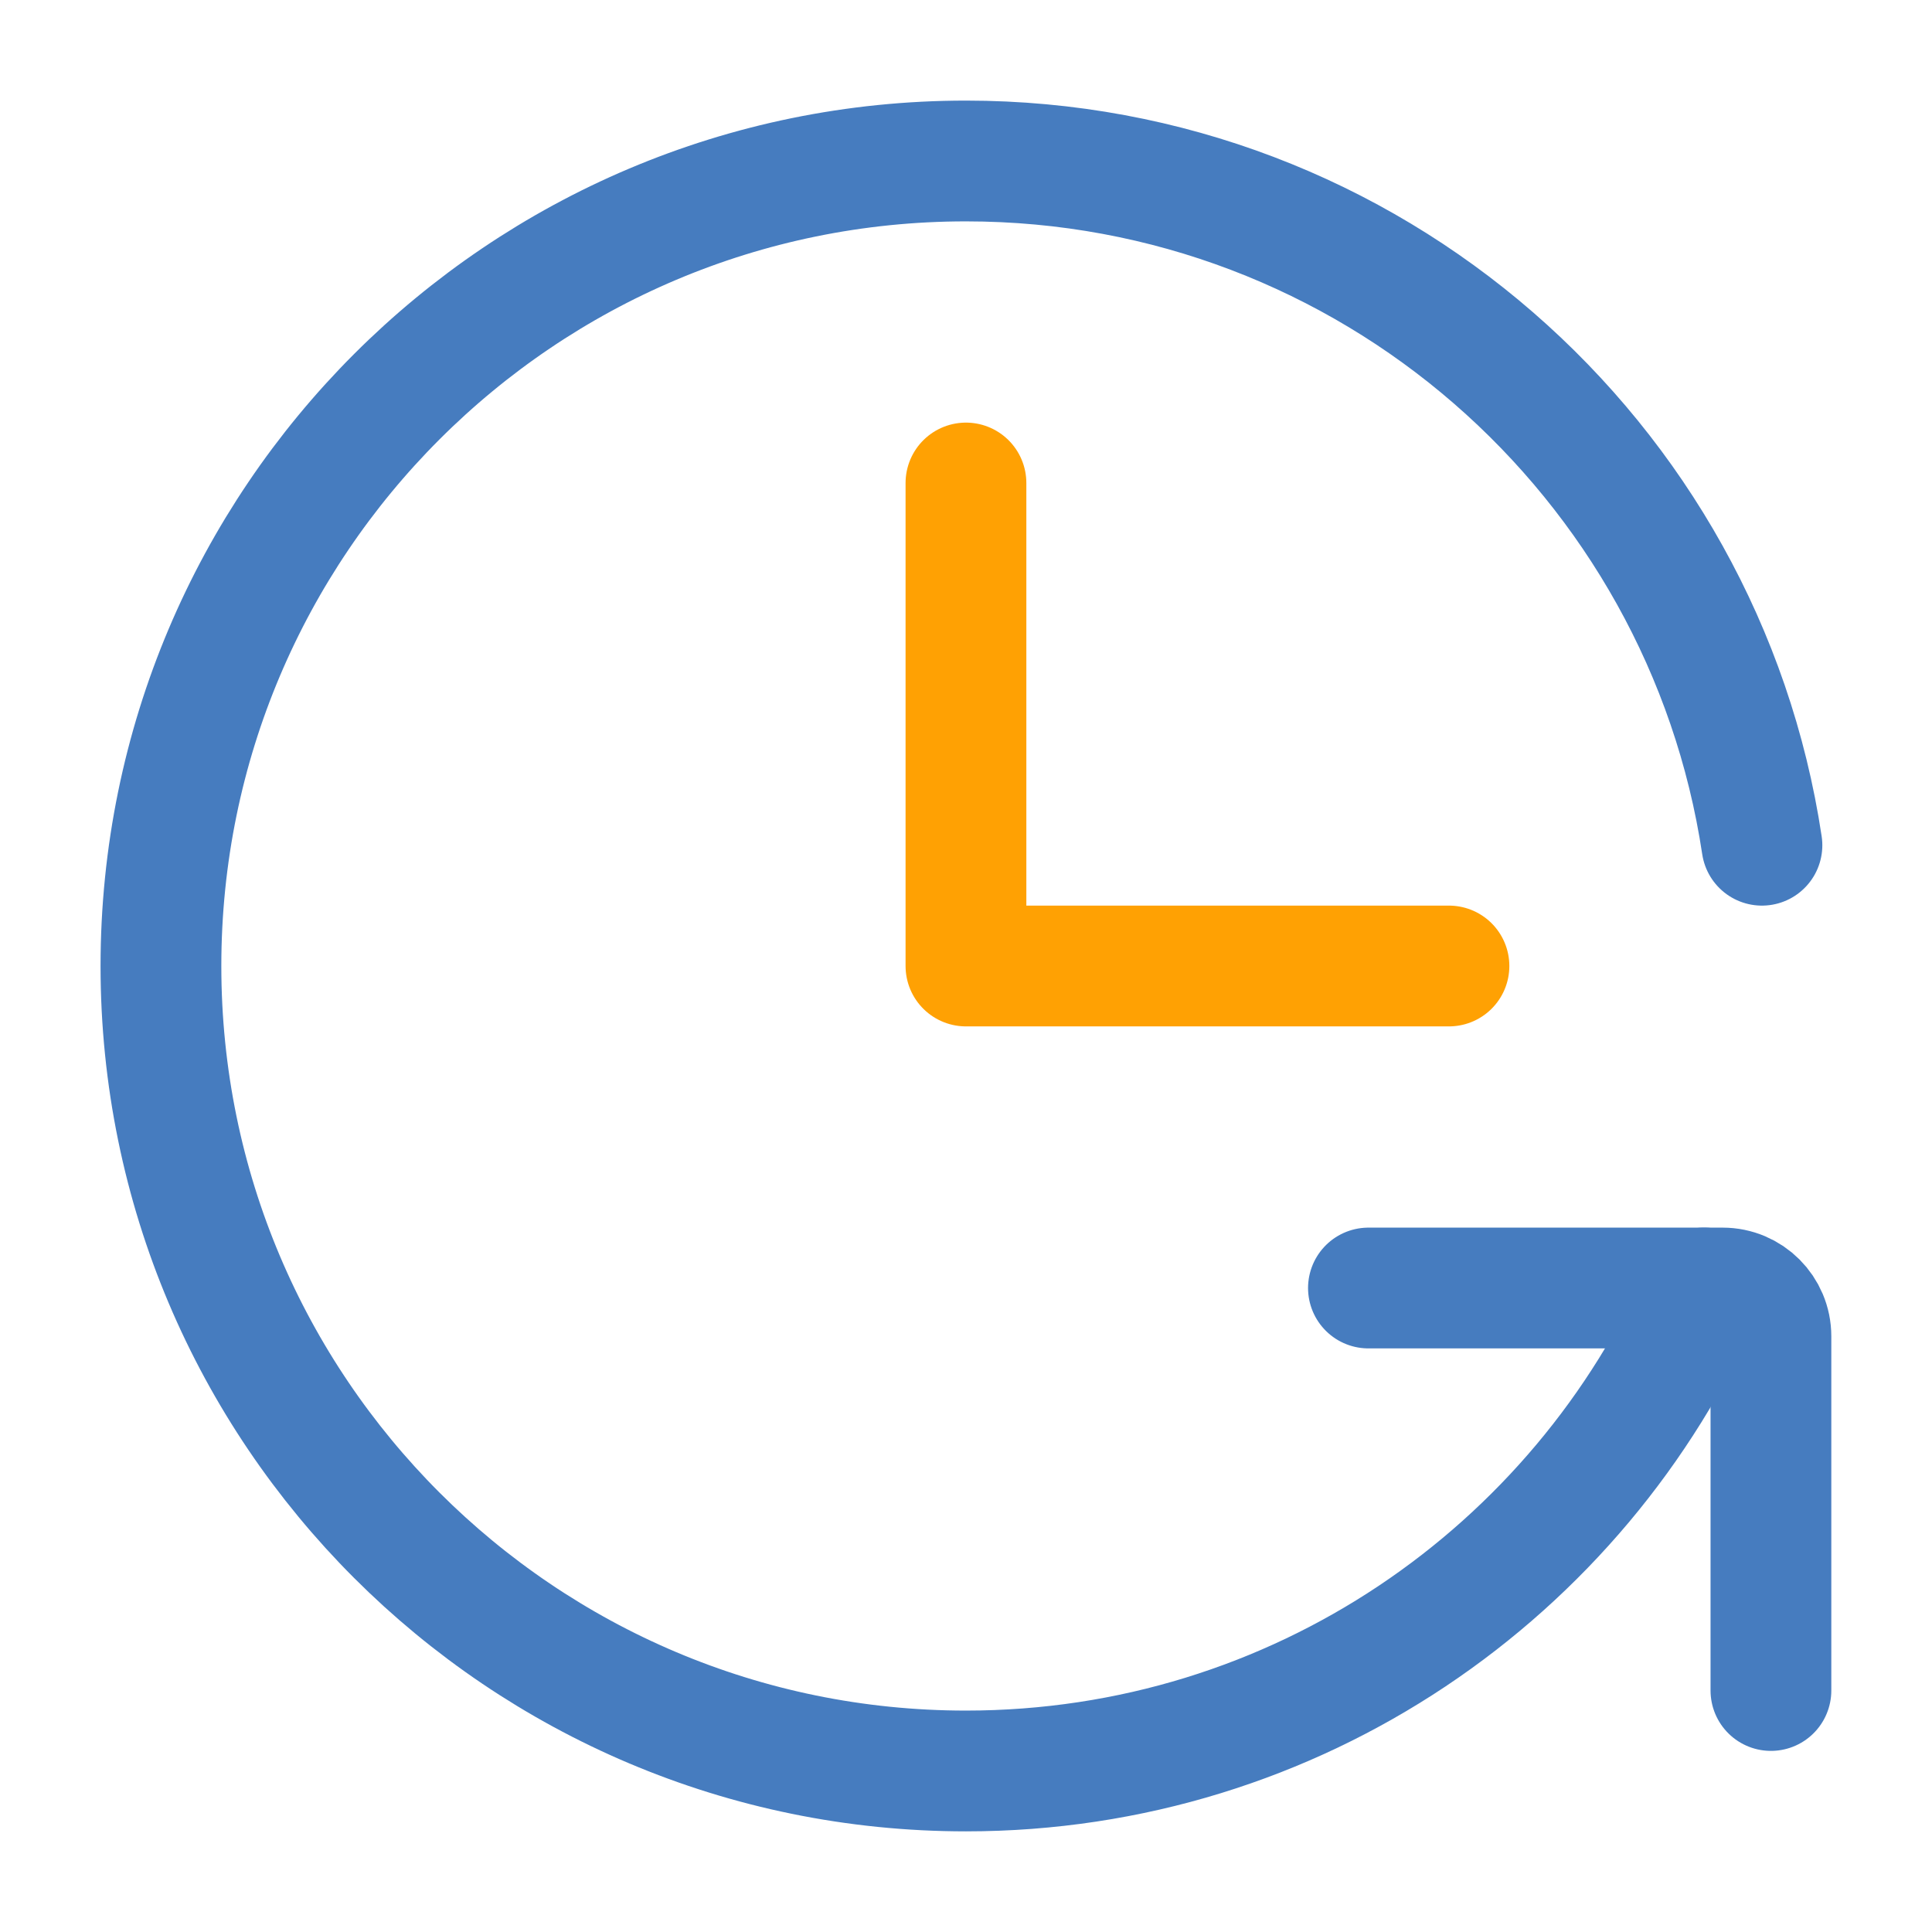
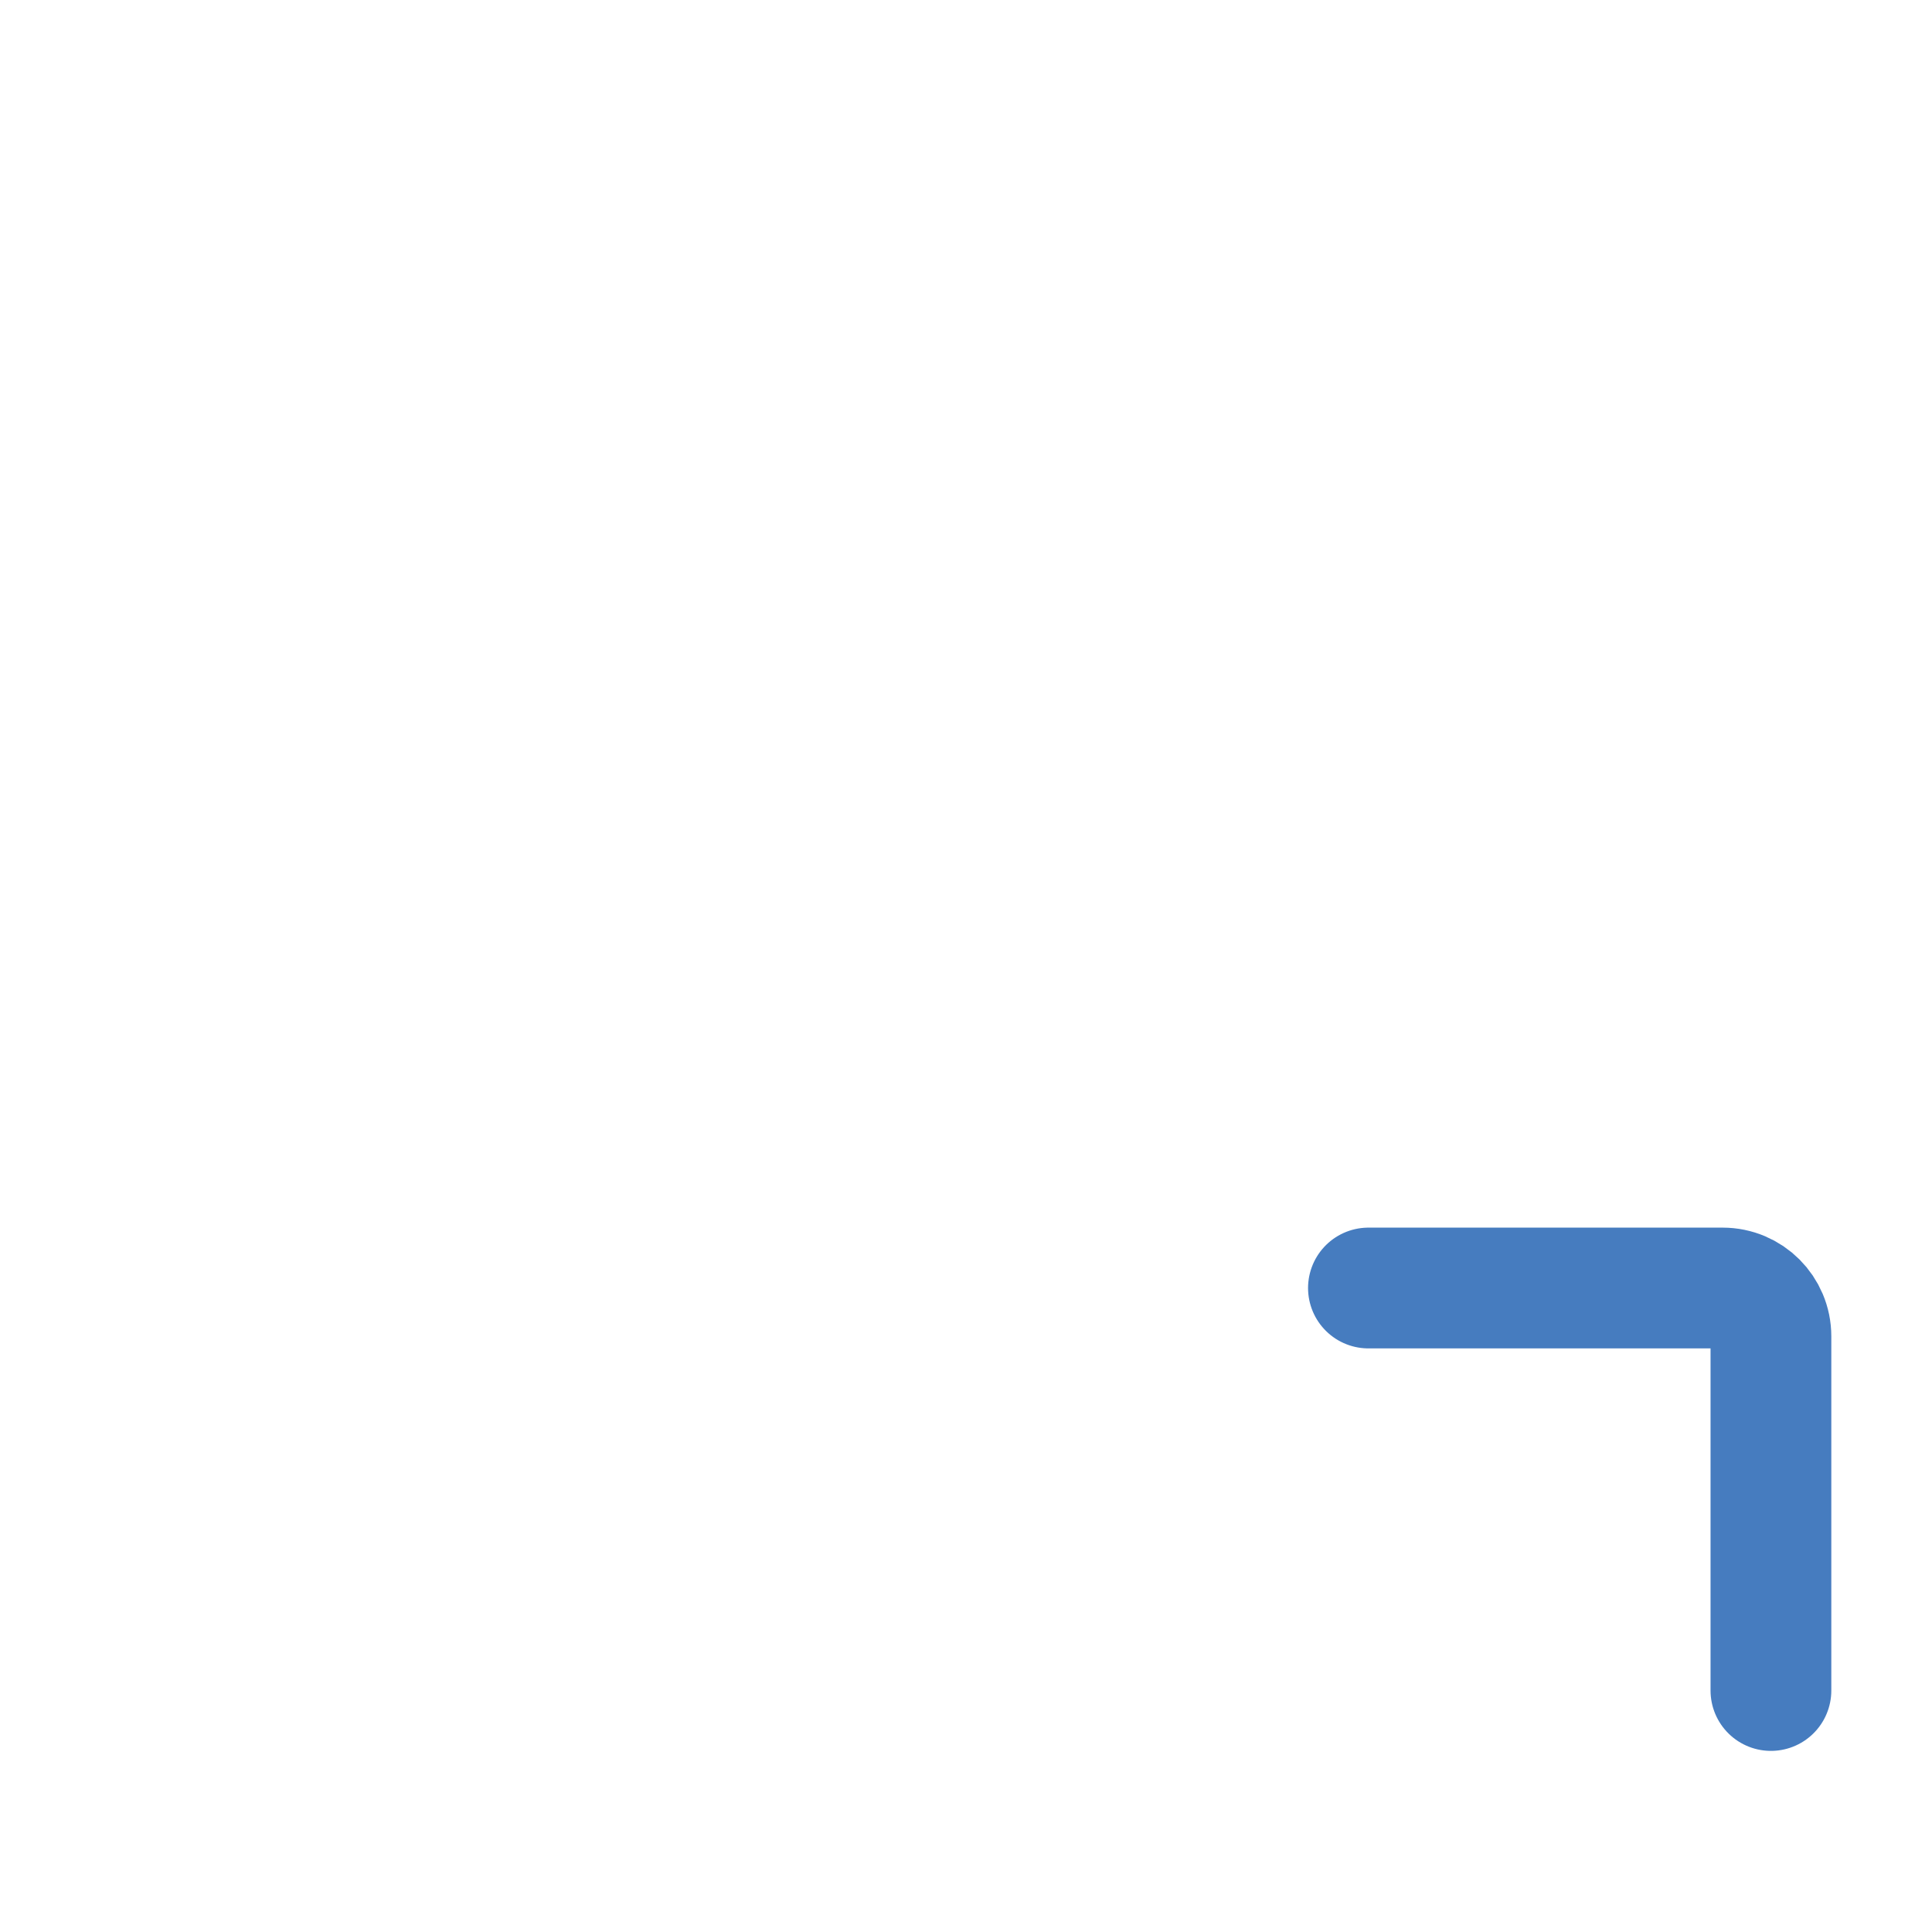
<svg xmlns="http://www.w3.org/2000/svg" width="43" height="43" viewBox="0 0 43 43" fill="none">
-   <path d="M21.499 10.75V21.5H32.249" stroke="#FFA103" stroke-width="2.688" stroke-linecap="round" stroke-linejoin="round" />
-   <path d="M39.215 18.812C37.918 10.192 30.48 3.583 21.499 3.583C11.604 3.583 3.582 11.605 3.582 21.5C3.582 31.395 11.604 39.416 21.499 39.416C28.846 39.416 35.16 34.994 37.925 28.666" stroke="#467CBF" stroke-width="2.688" stroke-linecap="round" stroke-linejoin="round" />
  <path d="M30.457 28.667H38.34C38.934 28.667 39.415 29.148 39.415 29.742V37.625" stroke="#467CBF" stroke-width="2.688" stroke-linecap="round" stroke-linejoin="round" />
</svg>